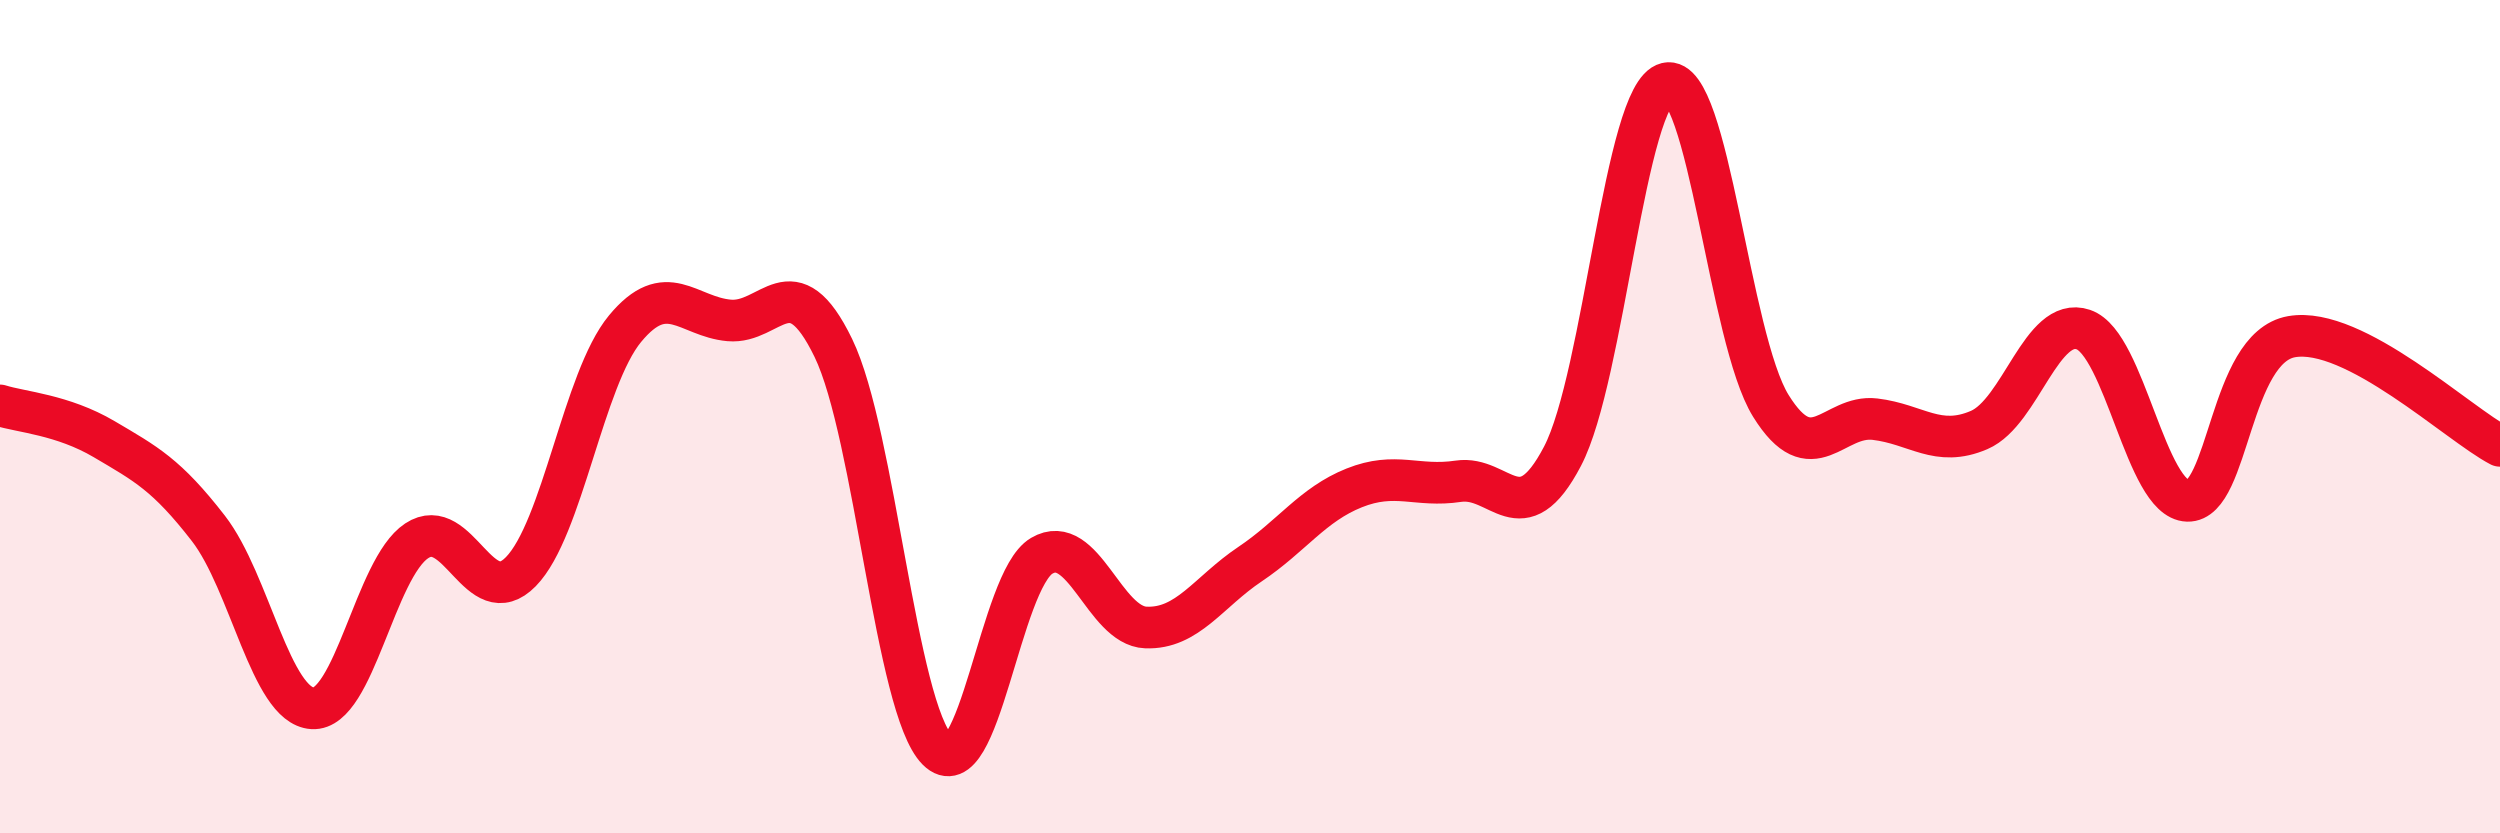
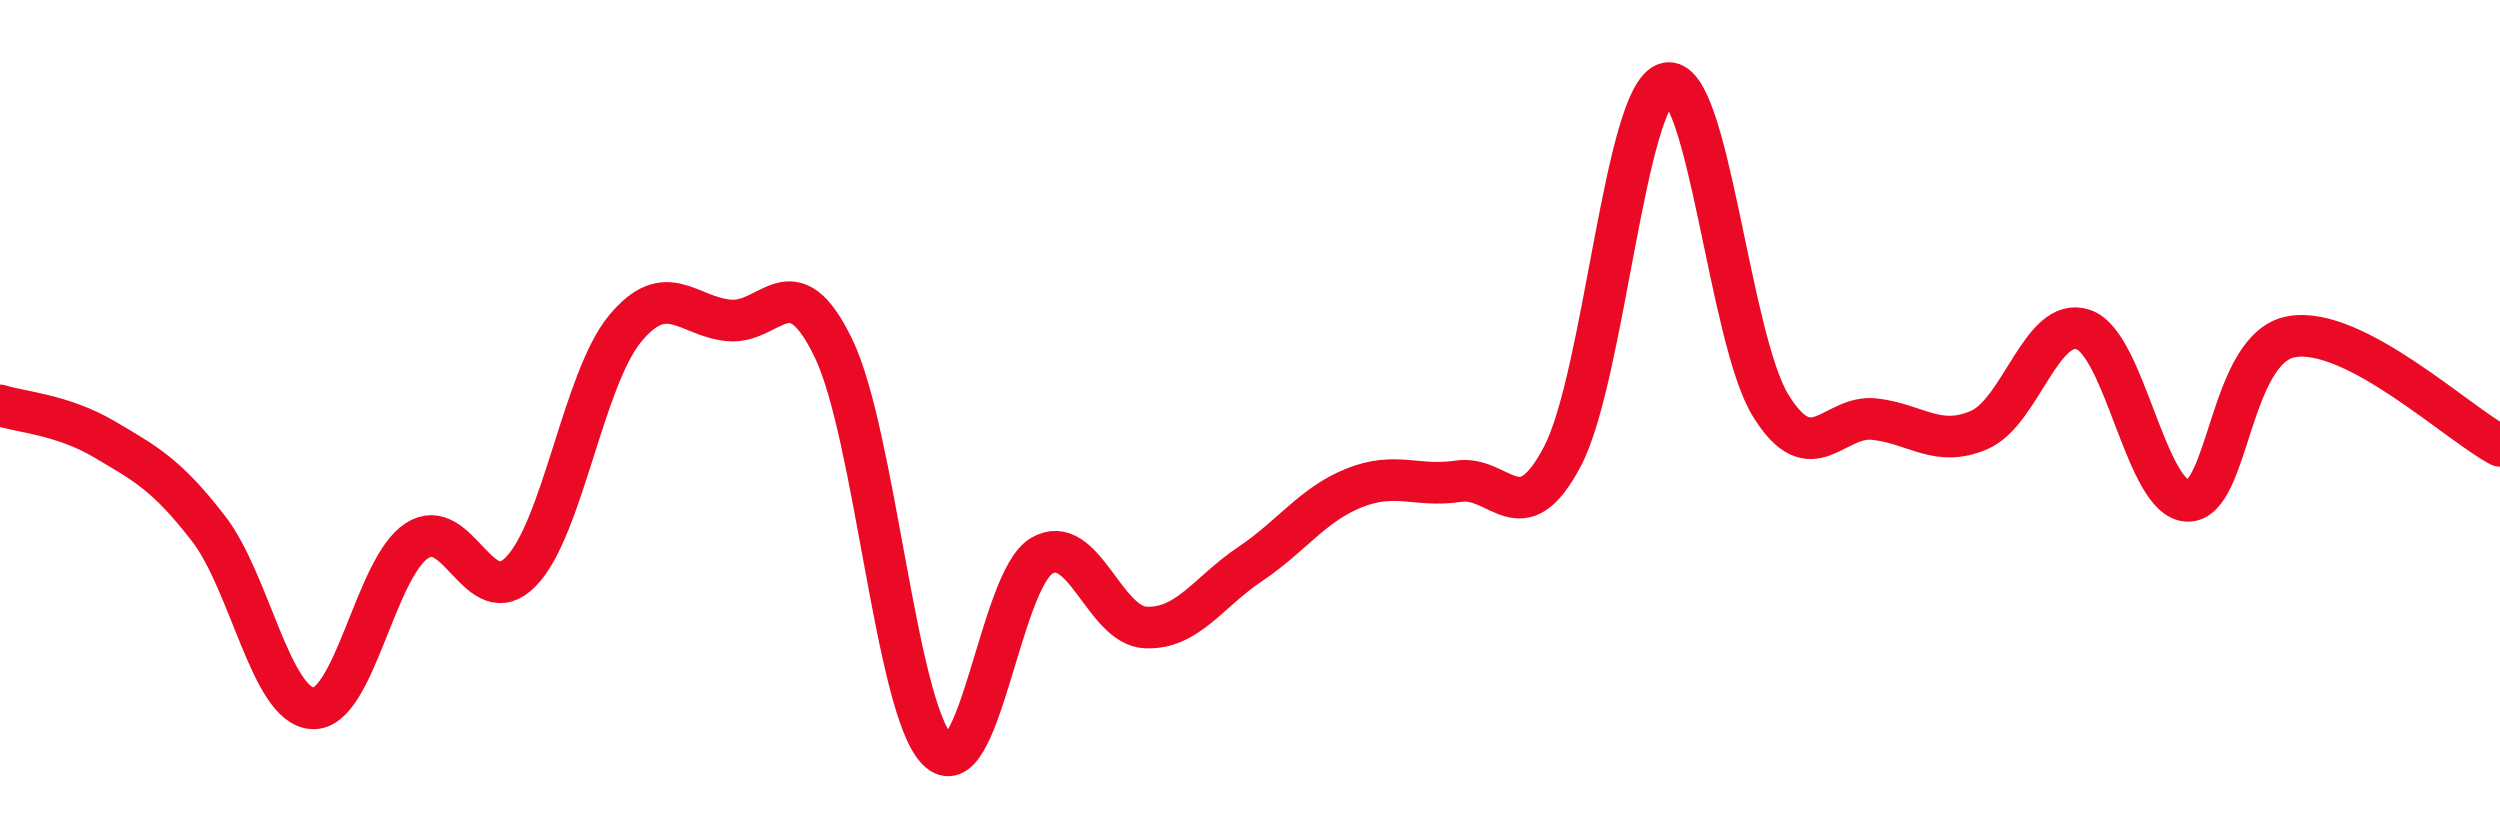
<svg xmlns="http://www.w3.org/2000/svg" width="60" height="20" viewBox="0 0 60 20">
-   <path d="M 0,9.73 C 0.5,9.89 1.5,9.95 2.5,10.54 C 3.5,11.13 4,11.39 5,12.68 C 6,13.97 6.5,16.94 7.5,17 C 8.5,17.06 9,13.64 10,12.98 C 11,12.32 11.5,14.74 12.5,13.72 C 13.5,12.7 14,9.1 15,7.89 C 16,6.68 16.5,7.6 17.5,7.69 C 18.5,7.78 19,6.29 20,8.35 C 21,10.41 21.5,17 22.5,18 C 23.5,19 24,13.93 25,13.34 C 26,12.75 26.5,15.02 27.5,15.06 C 28.5,15.1 29,14.21 30,13.54 C 31,12.87 31.5,12.11 32.5,11.71 C 33.5,11.31 34,11.7 35,11.55 C 36,11.4 36.5,12.86 37.5,10.95 C 38.5,9.04 39,2.24 40,2 C 41,1.76 41.5,8.13 42.5,9.74 C 43.5,11.35 44,9.94 45,10.06 C 46,10.18 46.5,10.75 47.5,10.32 C 48.5,9.89 49,7.57 50,7.91 C 51,8.25 51.5,11.99 52.5,12.02 C 53.5,12.05 53.5,8.34 55,8.08 C 56.5,7.82 59,10.18 60,10.7L60 20L0 20Z" fill="#EB0A25" opacity="0.1" stroke-linecap="round" stroke-linejoin="round" />
  <path d="M 0,9.73 C 0.5,9.89 1.5,9.95 2.5,10.54 C 3.5,11.13 4,11.39 5,12.68 C 6,13.97 6.5,16.94 7.5,17 C 8.5,17.06 9,13.64 10,12.98 C 11,12.32 11.5,14.74 12.5,13.72 C 13.5,12.7 14,9.1 15,7.89 C 16,6.68 16.5,7.6 17.5,7.69 C 18.5,7.78 19,6.29 20,8.35 C 21,10.41 21.5,17 22.5,18 C 23.5,19 24,13.93 25,13.34 C 26,12.75 26.5,15.02 27.5,15.06 C 28.5,15.1 29,14.21 30,13.54 C 31,12.87 31.5,12.11 32.5,11.71 C 33.5,11.31 34,11.7 35,11.55 C 36,11.4 36.5,12.86 37.5,10.95 C 38.5,9.04 39,2.24 40,2 C 41,1.76 41.5,8.13 42.5,9.74 C 43.5,11.35 44,9.94 45,10.06 C 46,10.18 46.5,10.75 47.5,10.32 C 48.5,9.89 49,7.57 50,7.91 C 51,8.25 51.5,11.99 52.5,12.02 C 53.5,12.05 53.5,8.34 55,8.08 C 56.5,7.82 59,10.18 60,10.7" stroke="#EB0A25" stroke-width="1" fill="none" stroke-linecap="round" stroke-linejoin="round" />
</svg>